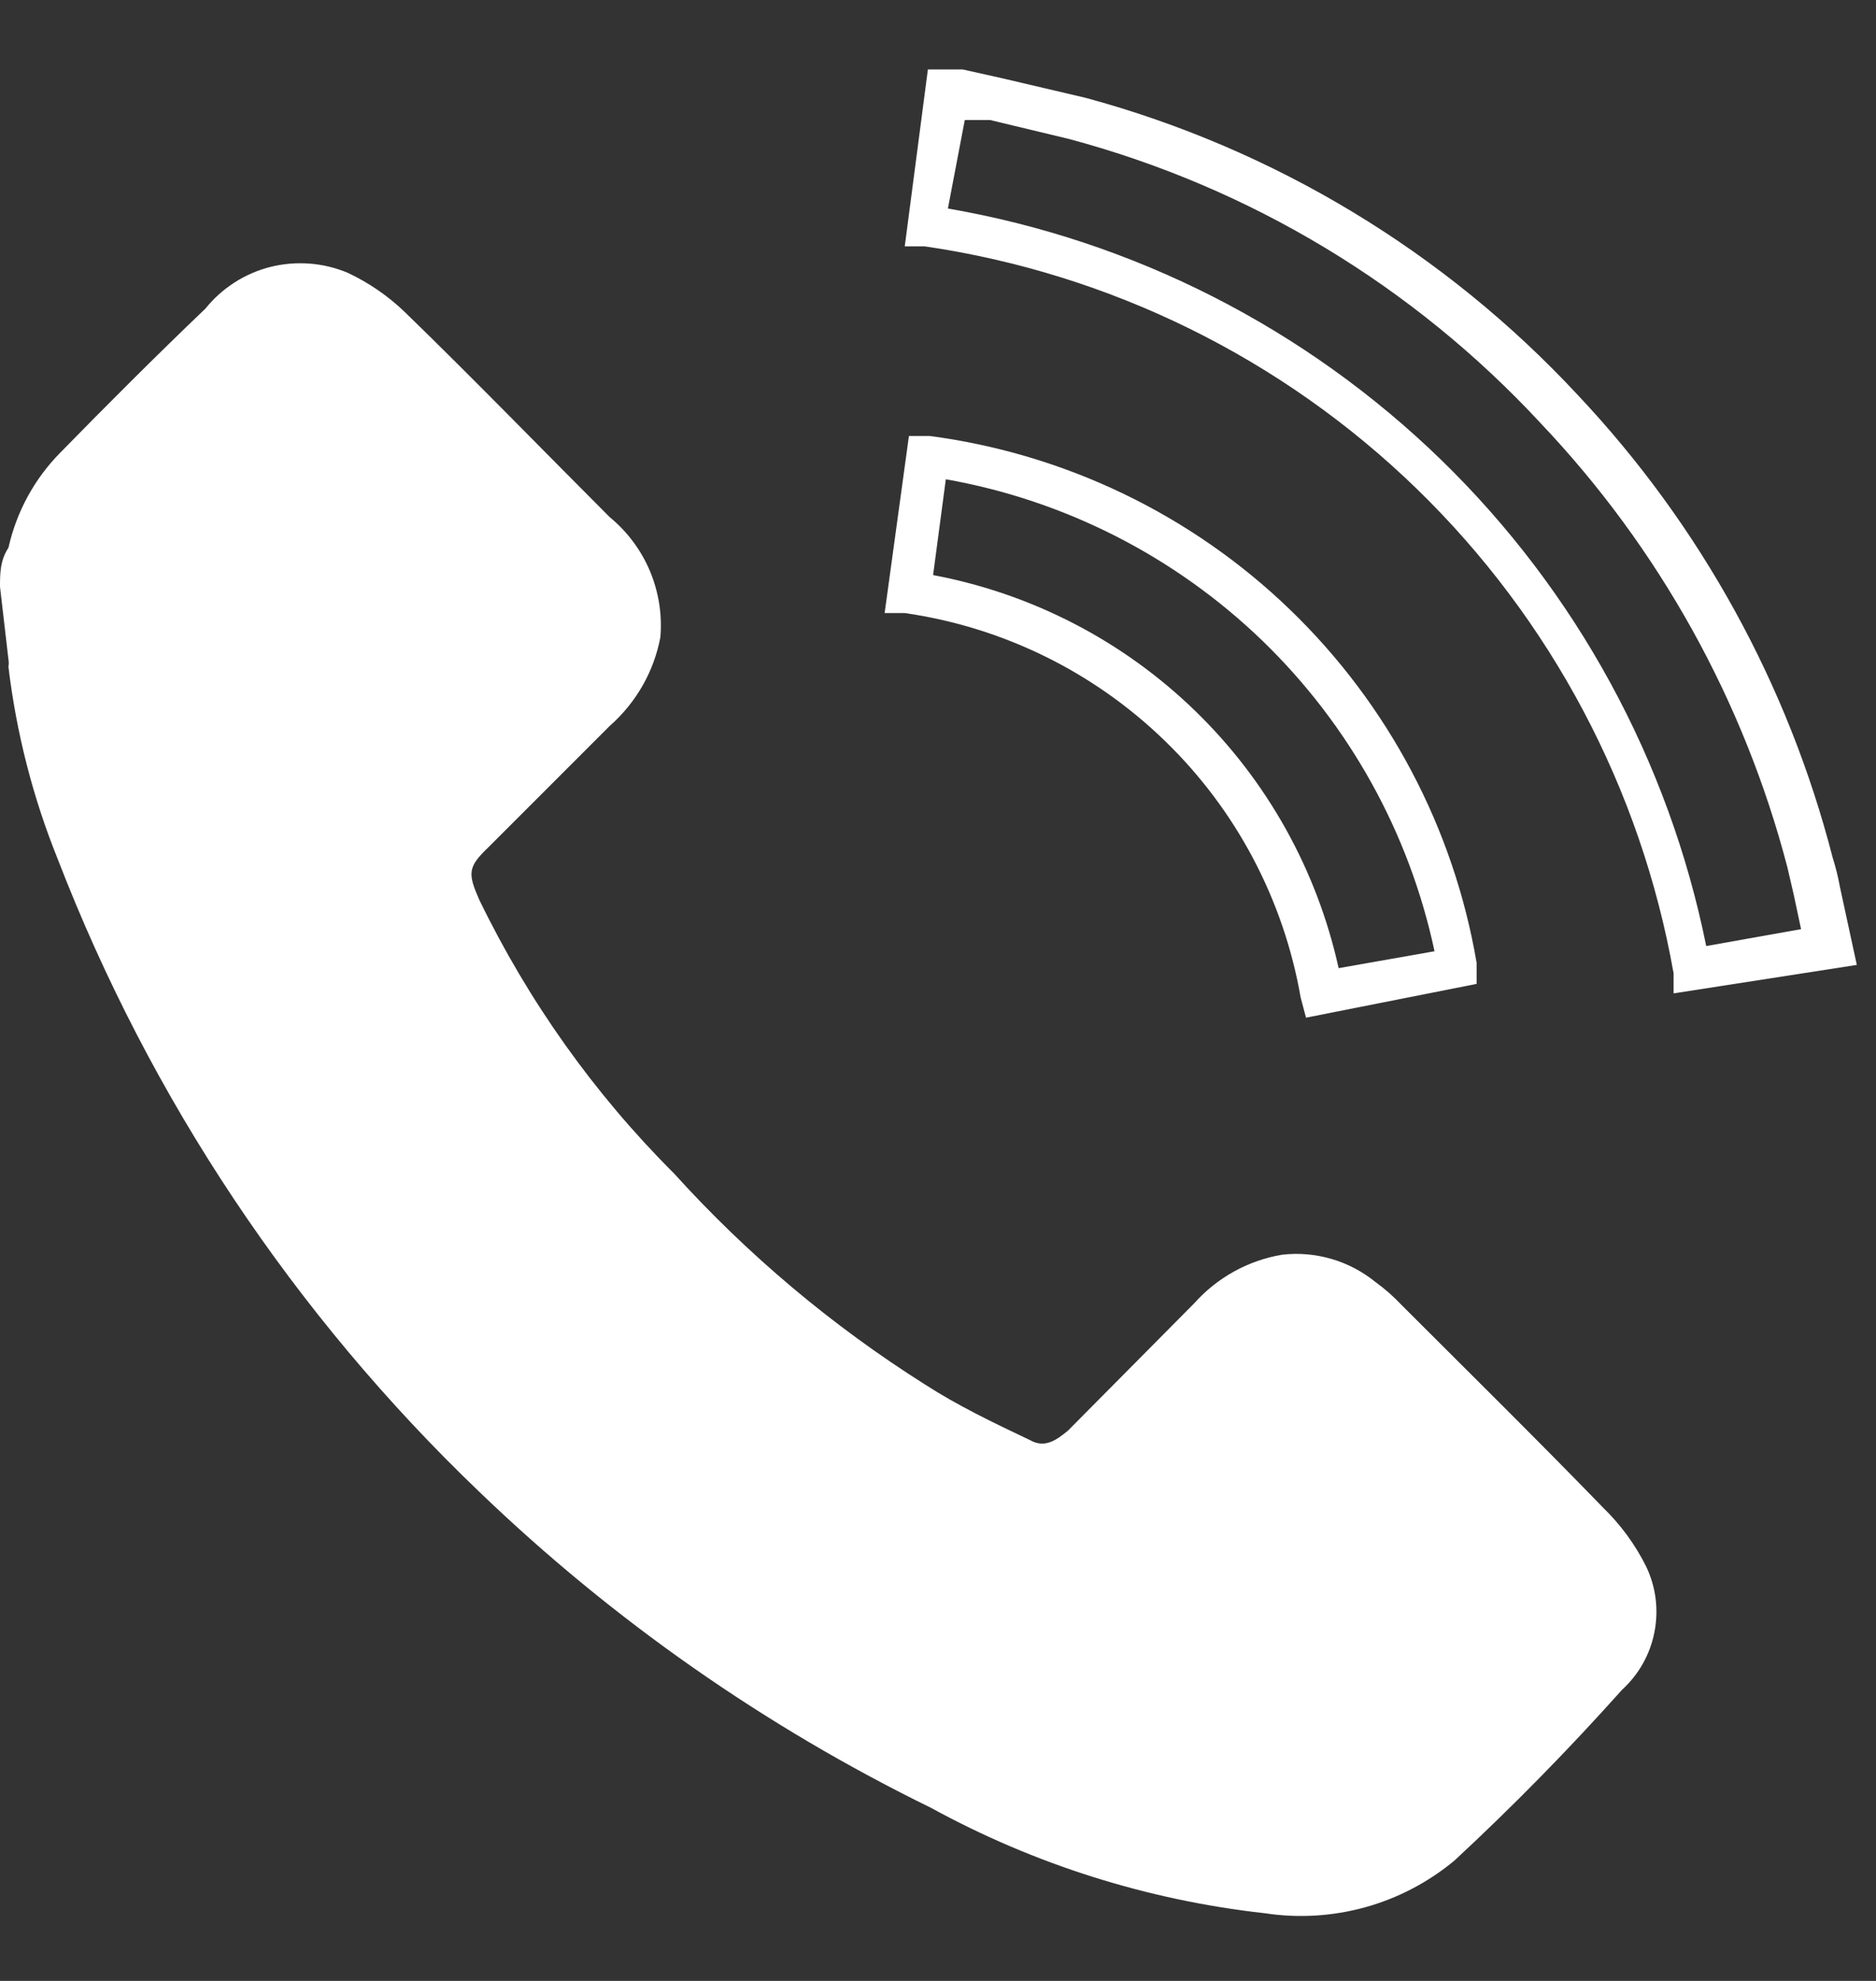
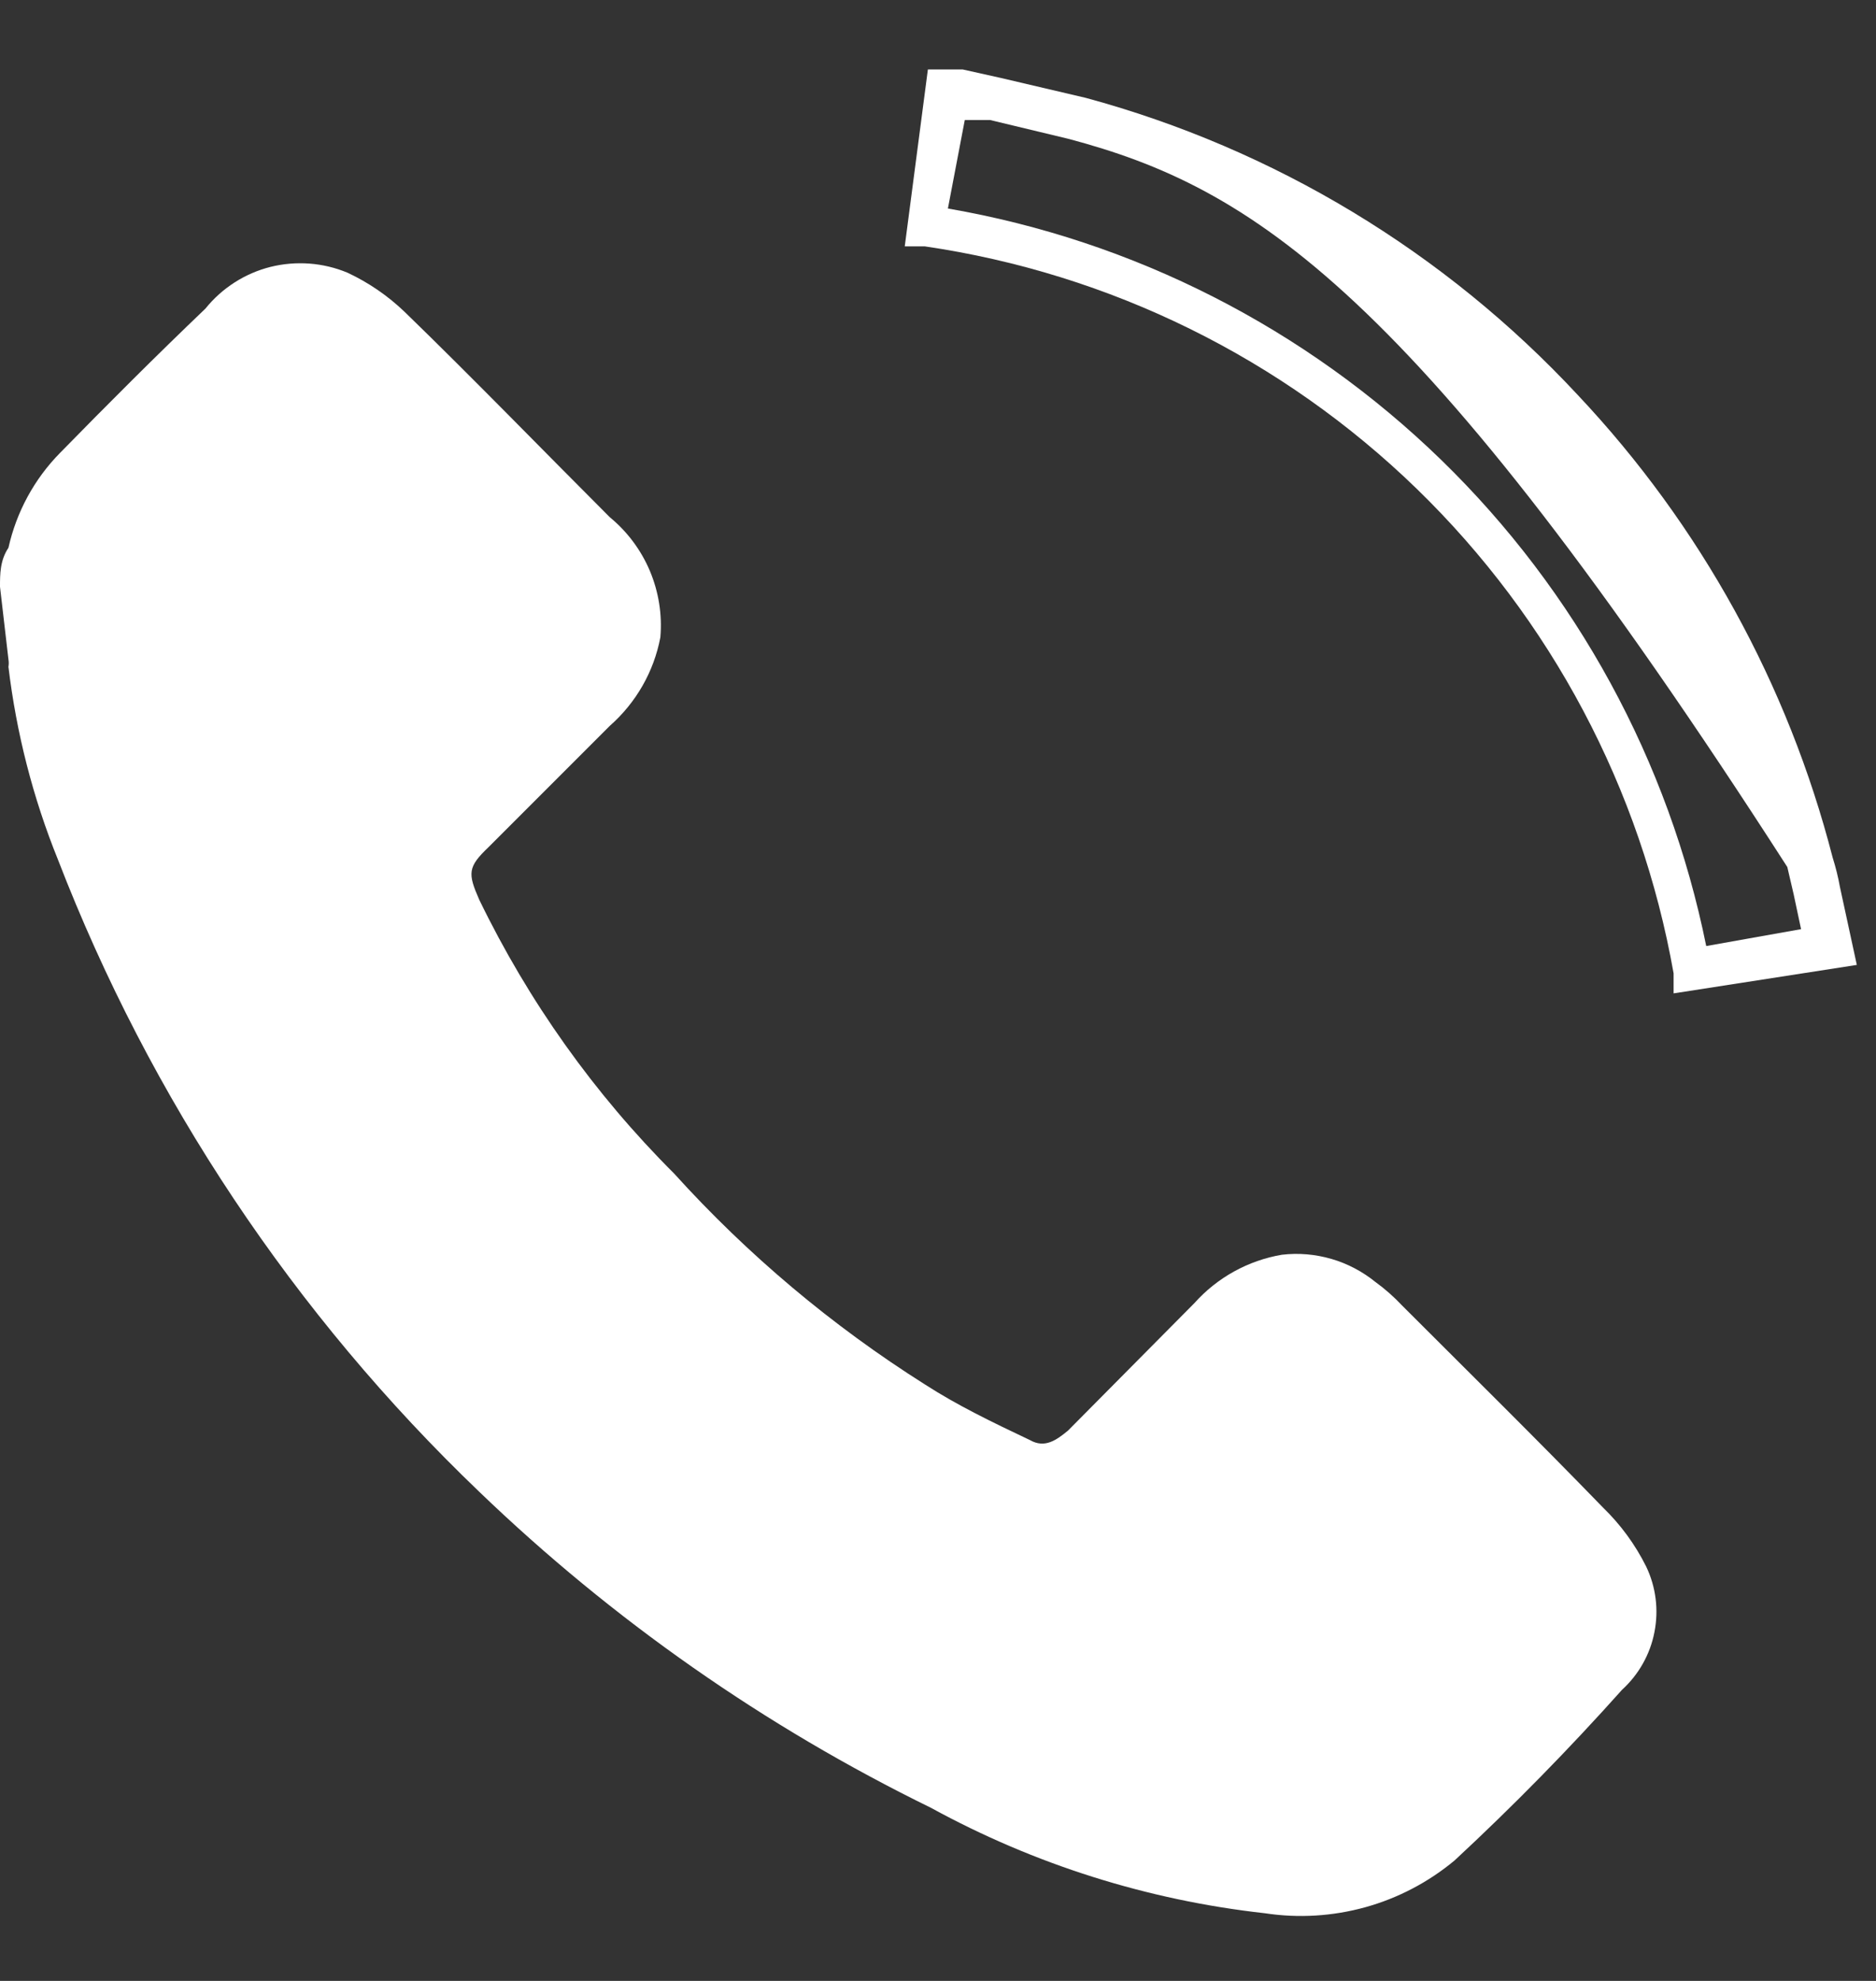
<svg xmlns="http://www.w3.org/2000/svg" width="18" height="19" viewBox="0 0 18 19" fill="none">
  <rect x="0" y="0" width="18" height="19" fill="#333333" stroke="none" />
  <path d="M0 5.628C0 5.506 1.72722e-05 5.375 0.081 5.254C0.158 4.91 0.329 4.595 0.576 4.344C1.031 3.879 1.496 3.414 1.971 2.96C2.13 2.763 2.349 2.622 2.595 2.56C2.841 2.499 3.101 2.518 3.335 2.616C3.536 2.71 3.72 2.836 3.881 2.99C4.548 3.637 5.194 4.304 5.851 4.961C6.019 5.099 6.151 5.276 6.236 5.477C6.32 5.678 6.355 5.896 6.336 6.113C6.274 6.442 6.103 6.74 5.851 6.962L4.689 8.124C4.487 8.316 4.487 8.376 4.598 8.629C5.07 9.603 5.702 10.492 6.468 11.256C7.174 12.036 7.983 12.716 8.873 13.278C9.186 13.48 9.52 13.641 9.883 13.813C10.025 13.894 10.136 13.813 10.247 13.722L11.46 12.499C11.679 12.254 11.975 12.09 12.299 12.035C12.459 12.016 12.62 12.03 12.775 12.075C12.93 12.12 13.073 12.196 13.198 12.297C13.289 12.363 13.374 12.438 13.451 12.52C14.097 13.166 14.744 13.803 15.381 14.46C15.55 14.624 15.69 14.815 15.795 15.026C15.889 15.222 15.916 15.443 15.874 15.655C15.833 15.868 15.723 16.062 15.563 16.208C15.057 16.774 14.522 17.32 13.956 17.845C13.706 18.053 13.414 18.206 13.101 18.293C12.787 18.38 12.459 18.4 12.137 18.351C11.013 18.226 9.925 17.883 8.933 17.34C7.34 16.561 5.877 15.538 4.598 14.308C2.822 12.608 1.442 10.538 0.556 8.245C0.316 7.652 0.157 7.03 0.081 6.396C0.085 6.372 0.085 6.348 0.081 6.325L0 5.628Z" fill="white" />
-   <path d="M16.058 9.528V9.336C15.745 7.566 14.883 5.94 13.593 4.688C12.303 3.436 10.651 2.623 8.873 2.363H8.681L8.903 0.666H9.236L9.6 0.747L10.419 0.939C12.227 1.429 13.862 2.416 15.138 3.788C16.315 5.037 17.156 6.563 17.584 8.225C17.613 8.317 17.637 8.412 17.654 8.508L17.816 9.255L16.058 9.528ZM9.095 2C10.879 2.308 12.529 3.149 13.828 4.411C15.126 5.673 16.012 7.299 16.371 9.074L17.281 8.912L17.21 8.578L17.149 8.316C16.732 6.721 15.919 5.257 14.784 4.061C13.563 2.743 11.994 1.797 10.257 1.333L9.499 1.151H9.257L9.095 2Z" fill="white" />
-   <path d="M12.531 9.761L12.48 9.569C12.317 8.632 11.862 7.77 11.179 7.108C10.497 6.445 9.622 6.015 8.68 5.88H8.488L8.721 4.182H8.923C10.222 4.354 11.433 4.937 12.376 5.846C13.32 6.756 13.948 7.943 14.168 9.235V9.437L12.531 9.761ZM8.953 5.516C9.9 5.694 10.774 6.146 11.465 6.816C12.157 7.486 12.636 8.345 12.844 9.286L13.764 9.124C13.522 7.988 12.946 6.951 12.111 6.144C11.275 5.338 10.218 4.799 9.075 4.597L8.953 5.516Z" fill="white" />
+   <path d="M16.058 9.528V9.336C15.745 7.566 14.883 5.94 13.593 4.688C12.303 3.436 10.651 2.623 8.873 2.363H8.681L8.903 0.666H9.236L9.6 0.747L10.419 0.939C12.227 1.429 13.862 2.416 15.138 3.788C16.315 5.037 17.156 6.563 17.584 8.225C17.613 8.317 17.637 8.412 17.654 8.508L17.816 9.255L16.058 9.528ZM9.095 2C10.879 2.308 12.529 3.149 13.828 4.411C15.126 5.673 16.012 7.299 16.371 9.074L17.281 8.912L17.21 8.578L17.149 8.316C13.563 2.743 11.994 1.797 10.257 1.333L9.499 1.151H9.257L9.095 2Z" fill="white" />
</svg>